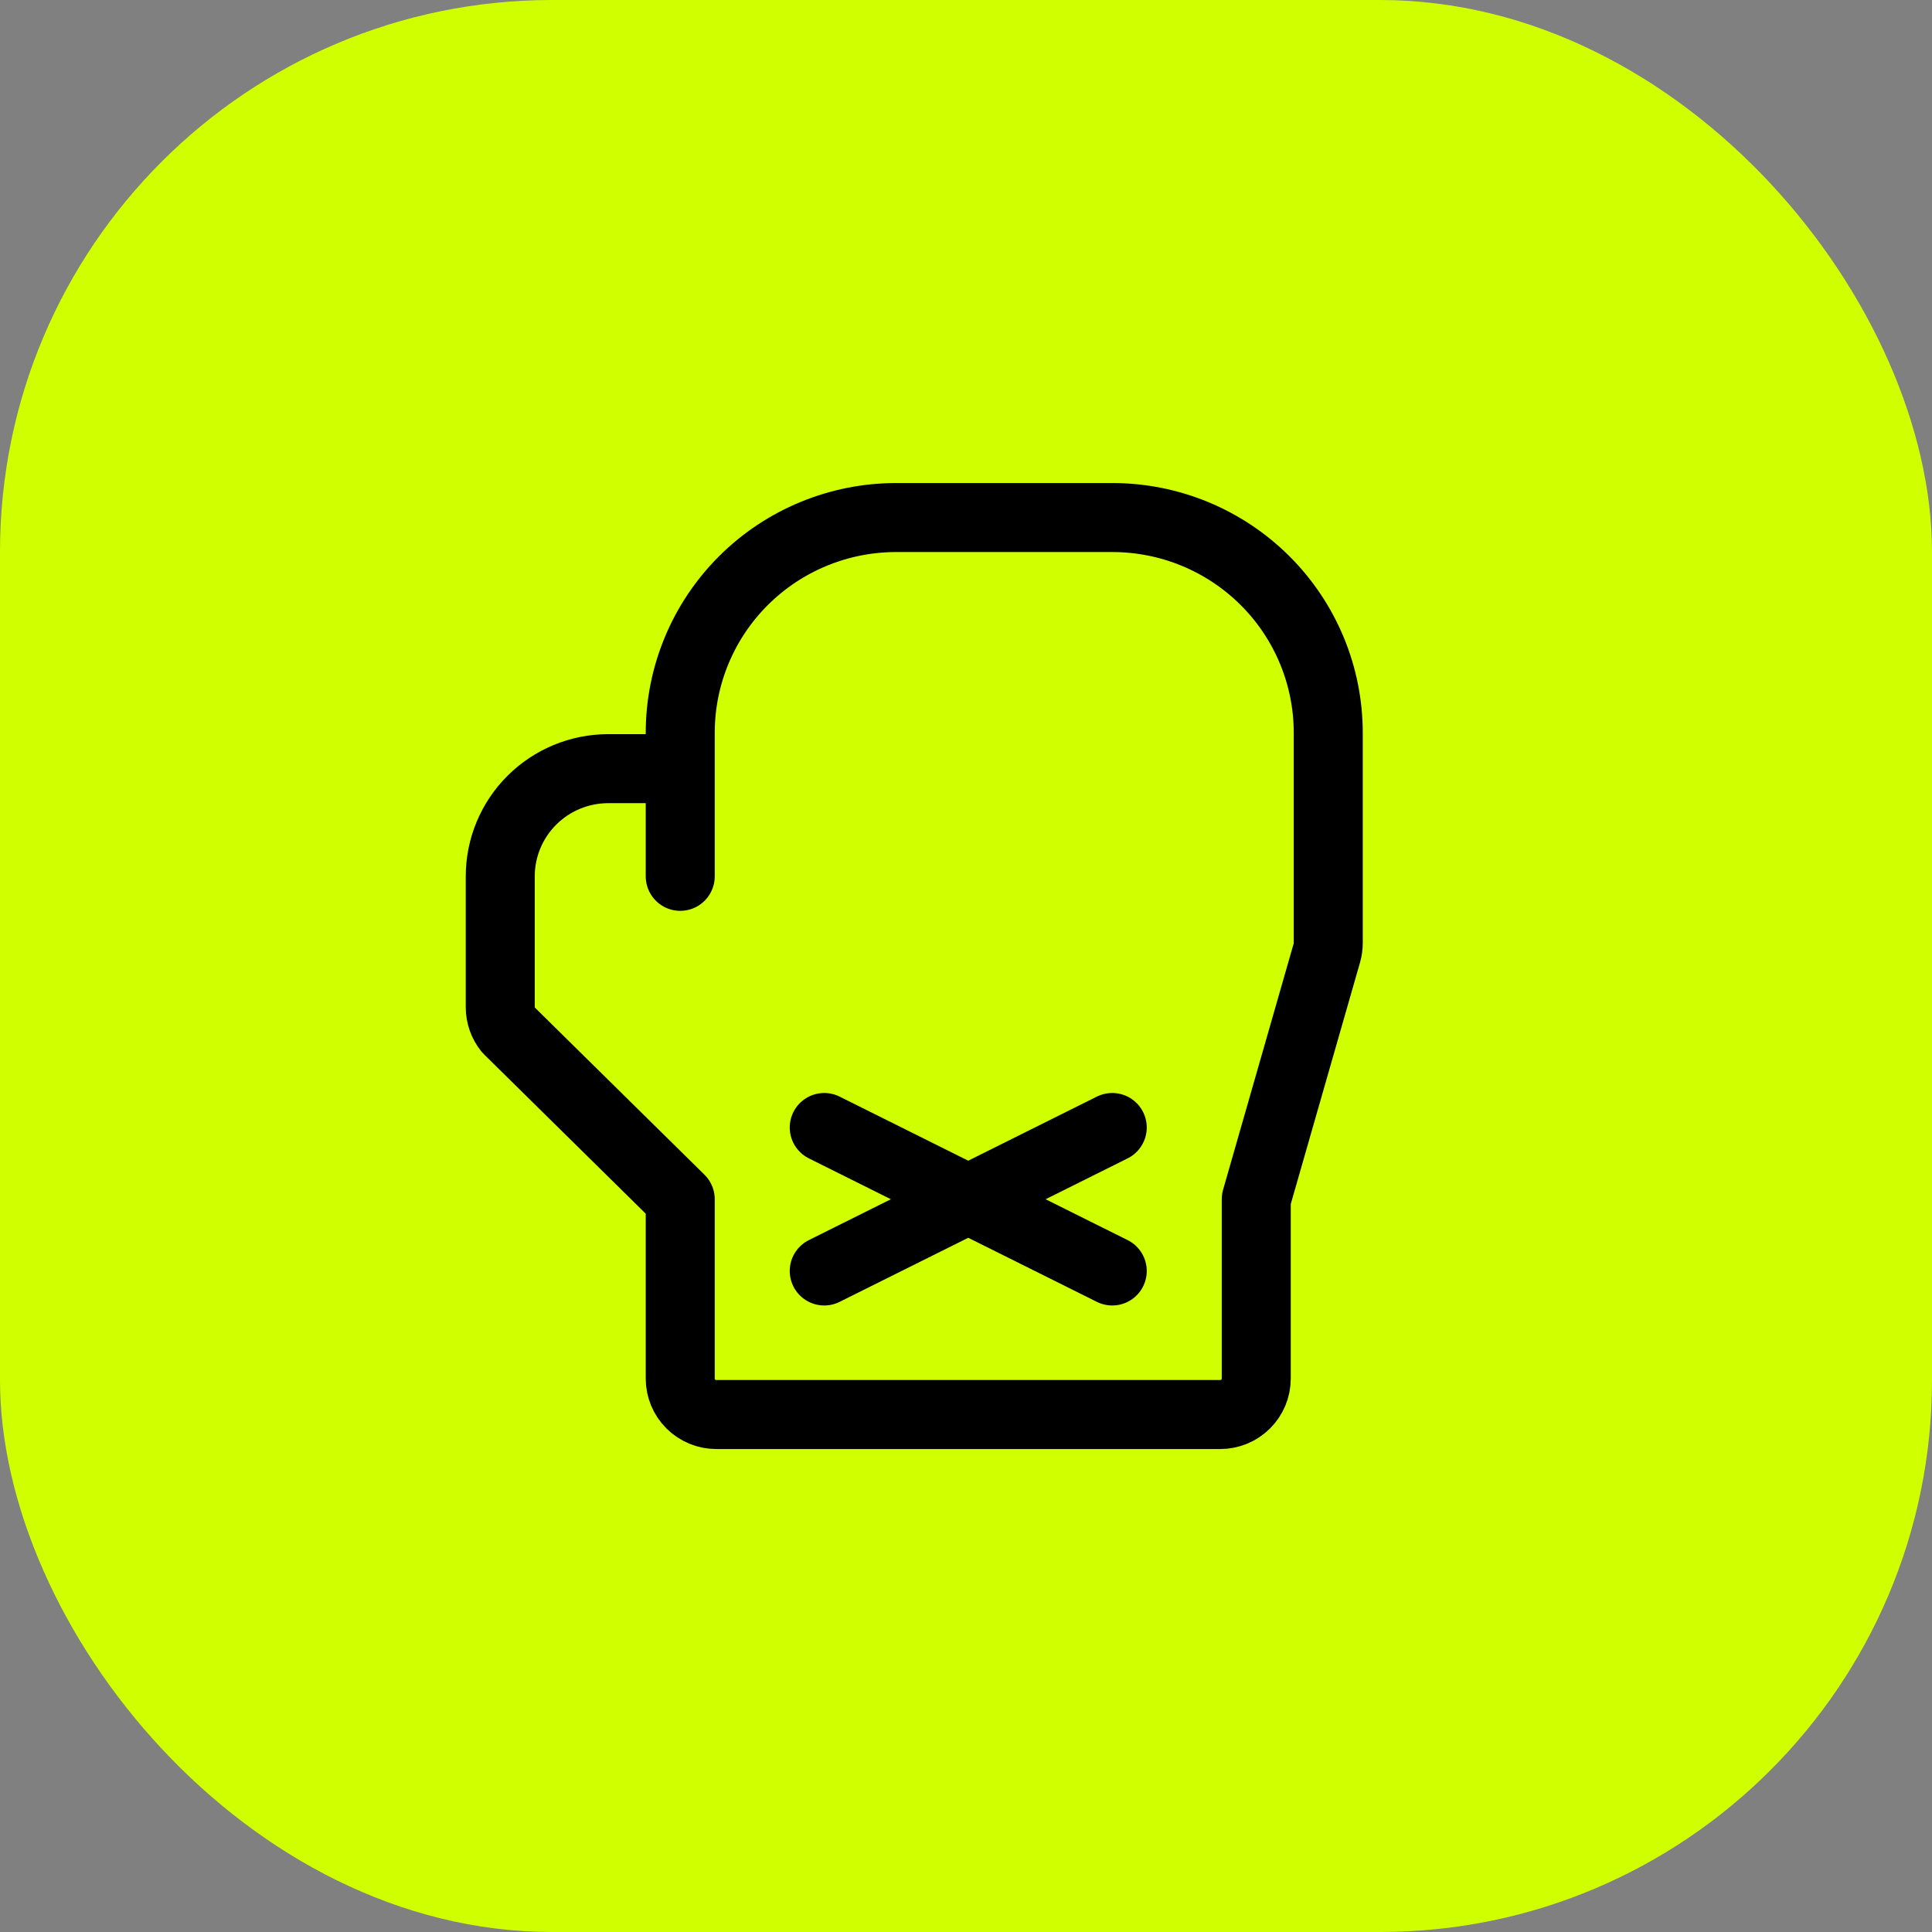
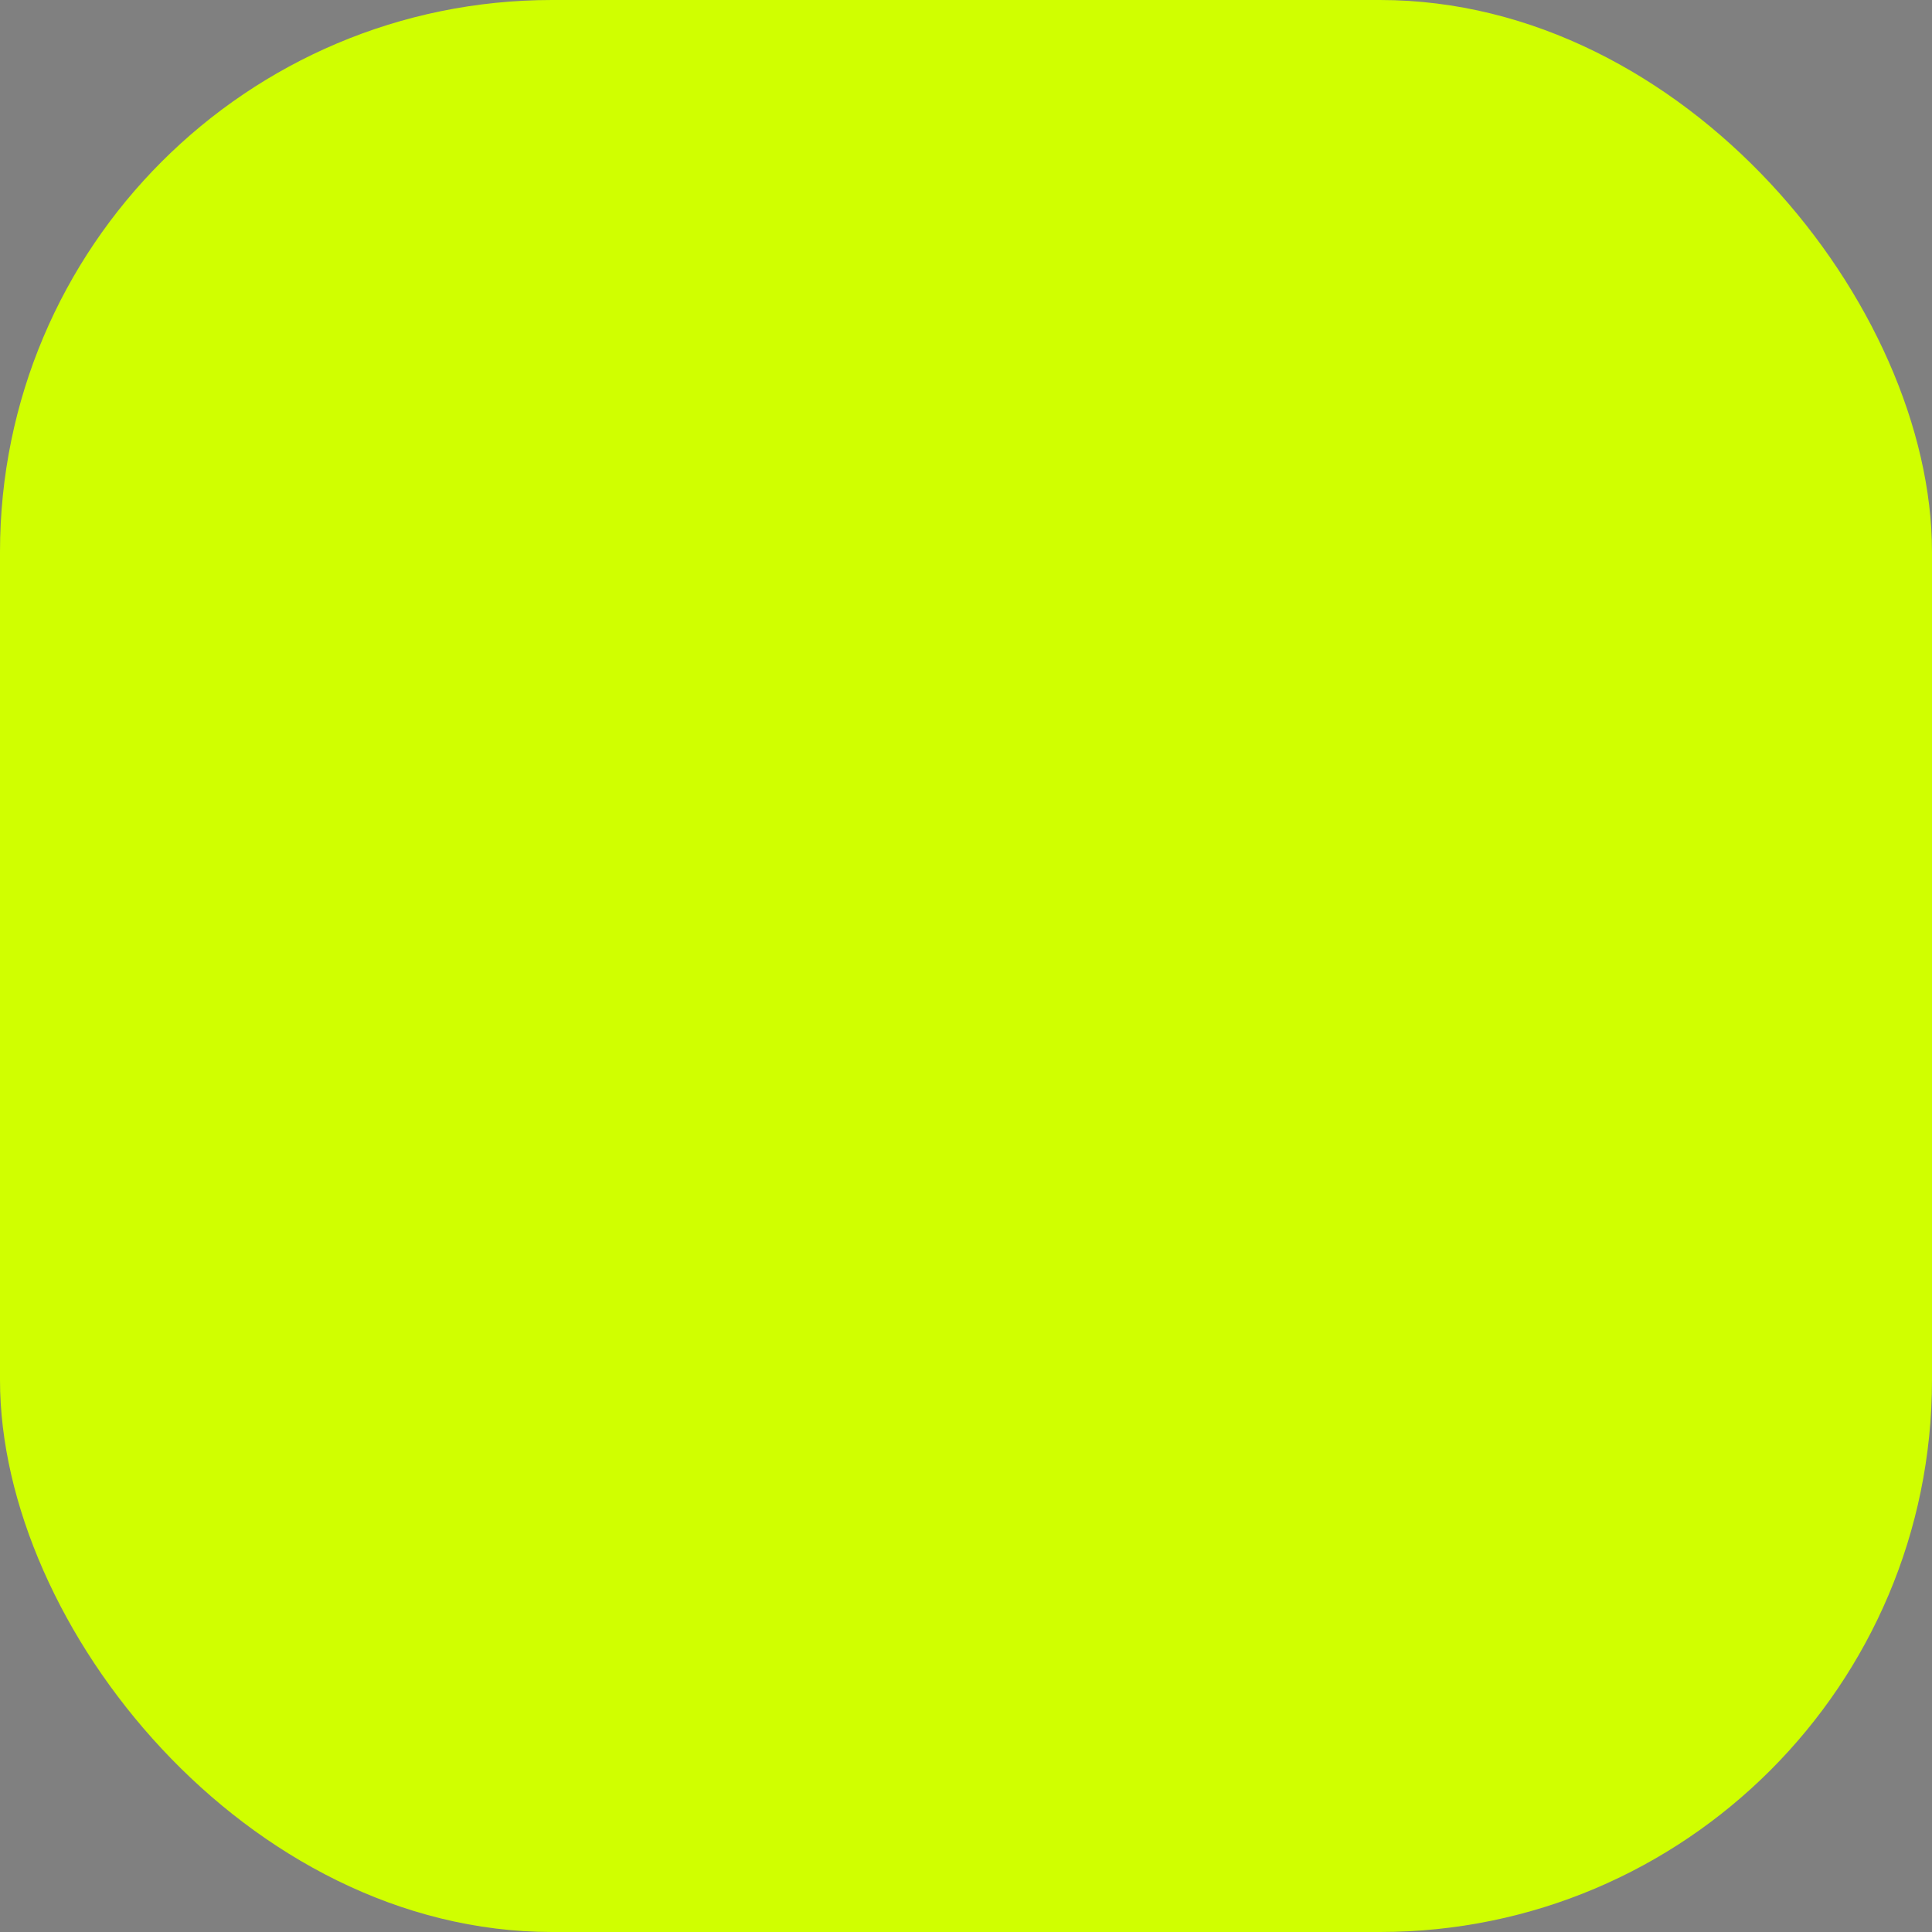
<svg xmlns="http://www.w3.org/2000/svg" width="56" height="56" viewBox="0 0 56 56" fill="none">
  <rect x="0" y="0" width="56" height="56" fill="#808080" stroke="none" />
  <rect width="56" height="56" rx="16" fill="#D0FF00" />
-   <path d="M19.717 25.401V21.241C19.717 19.585 20.377 17.998 21.551 16.828C22.725 15.658 24.318 15.001 25.978 15.001H32.239C33.9 15.001 35.492 15.658 36.666 16.828C37.84 17.998 38.5 19.585 38.5 21.241V27.335C38.5 27.432 38.487 27.528 38.46 27.621L36.413 34.761V39.961C36.413 40.236 36.303 40.501 36.107 40.696C35.912 40.891 35.646 41.001 35.37 41.001H20.761C20.484 41.001 20.219 40.891 20.023 40.696C19.827 40.501 19.717 40.236 19.717 39.961V34.761L14.728 29.845C14.58 29.661 14.5 29.431 14.5 29.195V25.401C14.5 24.573 14.83 23.779 15.417 23.194C16.004 22.609 16.8 22.28 17.63 22.28H19.717M23.891 32.681L32.239 36.84M32.239 32.681L23.891 36.84" stroke="black" stroke-width="2" stroke-linecap="round" stroke-linejoin="round" />
</svg>